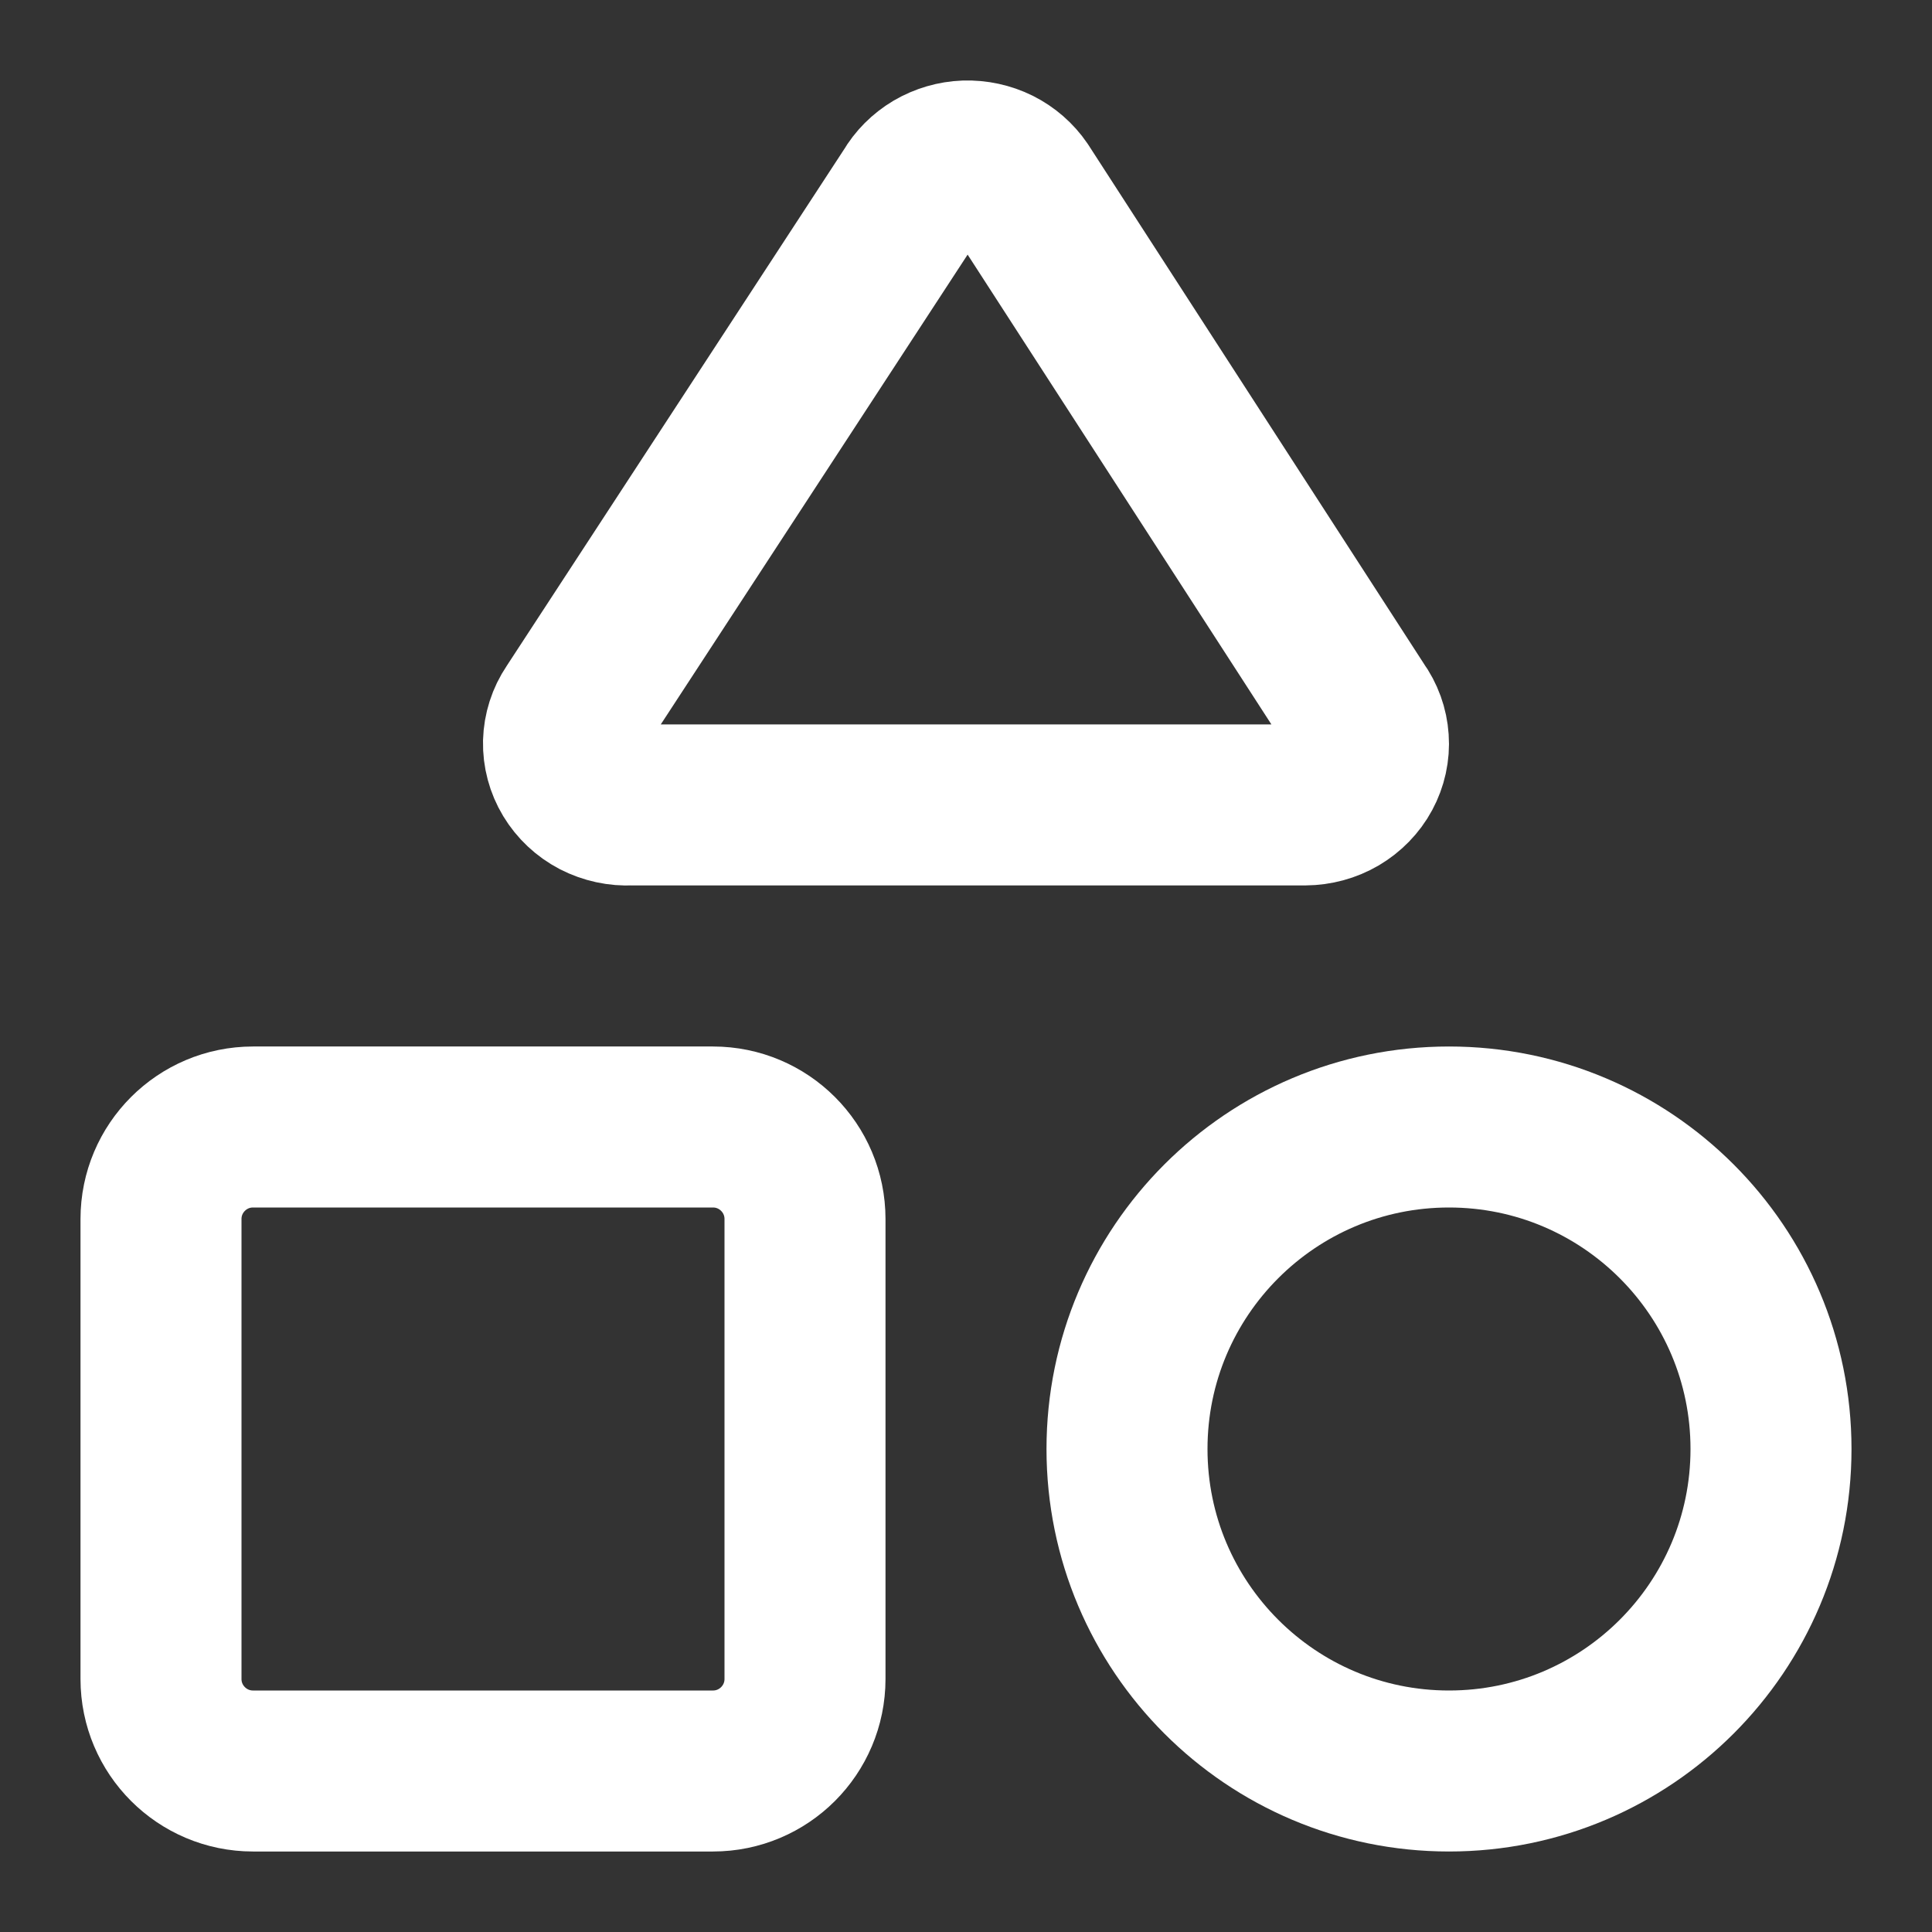
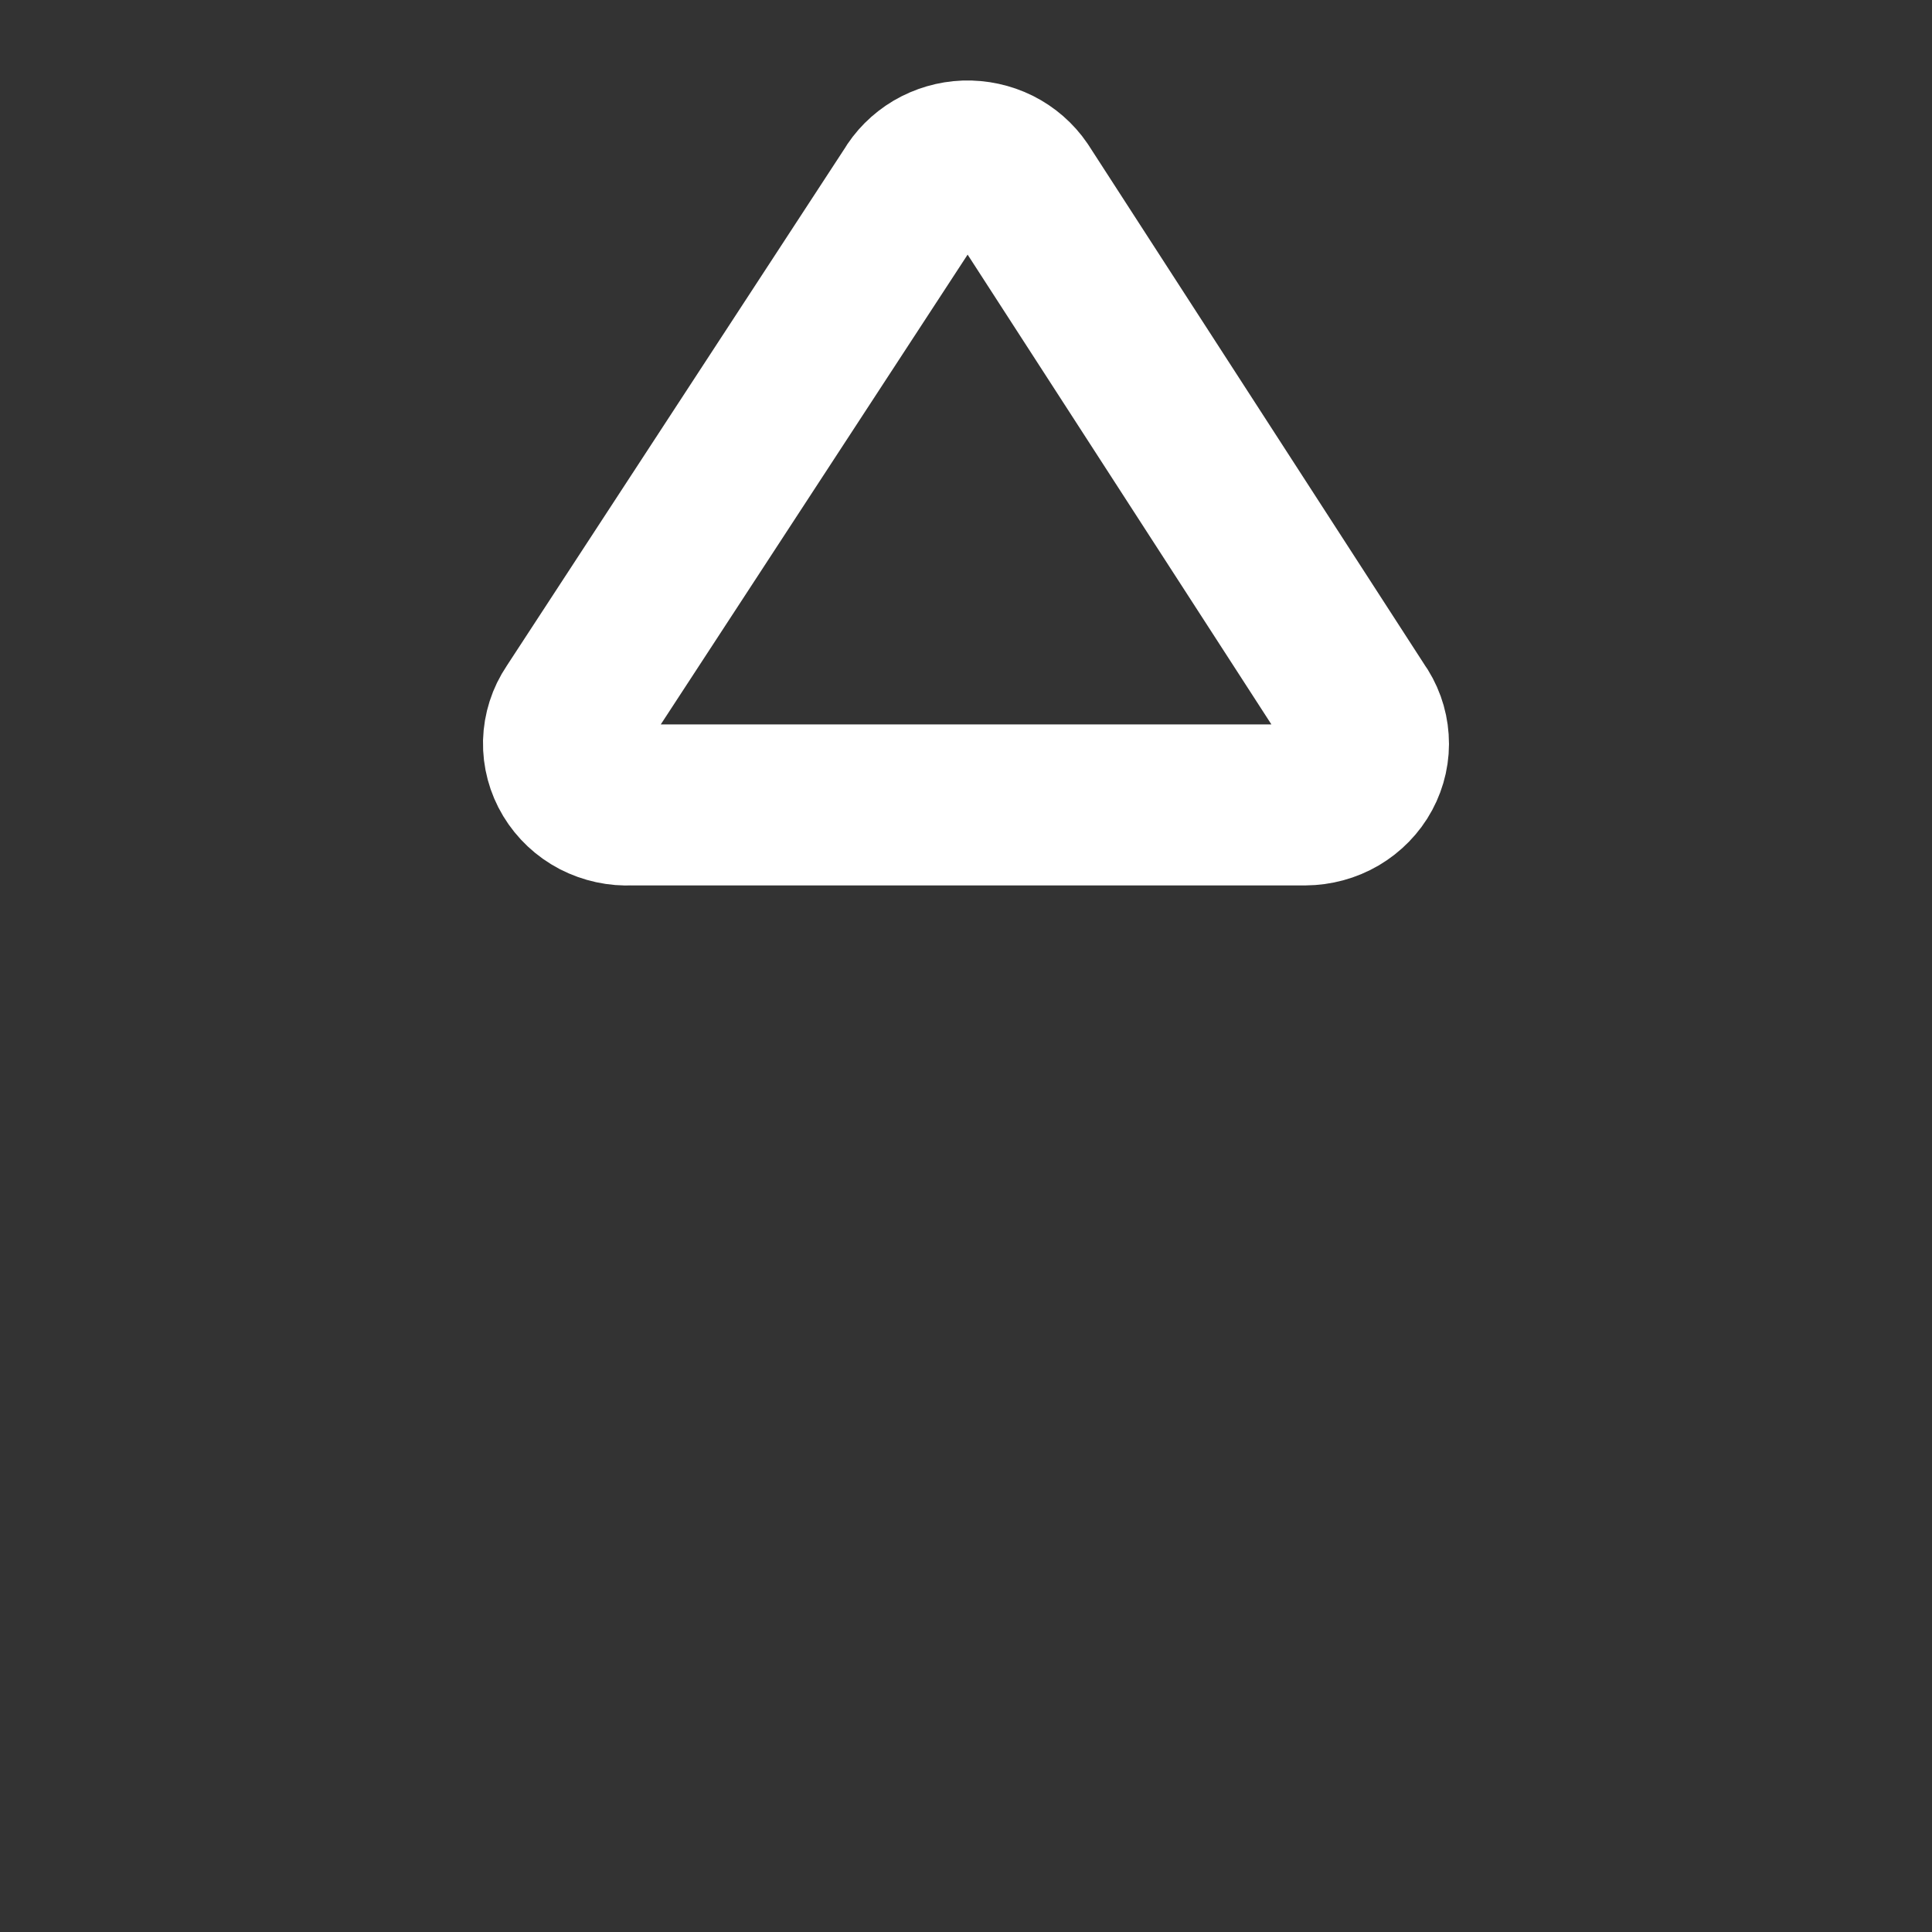
<svg xmlns="http://www.w3.org/2000/svg" width="24" height="24" viewBox="0 0 24 24" fill="none">
  <rect x="0" y="0" width="24" height="24" fill="#333333" stroke="none" />
  <path d="M7.833 9.999C7.687 10.007 7.543 9.975 7.414 9.909C7.286 9.842 7.18 9.742 7.107 9.621C7.034 9.5 6.997 9.361 7 9.221C7.004 9.081 7.047 8.944 7.127 8.826L11.33 2.391C11.396 2.277 11.492 2.181 11.608 2.112C11.724 2.044 11.856 2.005 11.992 2C12.128 1.996 12.263 2.025 12.384 2.085C12.505 2.146 12.607 2.235 12.682 2.345L16.858 8.803C16.941 8.917 16.989 9.051 16.998 9.189C17.008 9.328 16.977 9.466 16.911 9.589C16.845 9.712 16.744 9.815 16.621 9.888C16.498 9.96 16.357 9.998 16.213 9.999H7.833Z" stroke="white" stroke-width="2" stroke-linecap="round" stroke-linejoin="round" />
-   <path d="M8.857 14H3.143C2.512 14 2 14.512 2 15.143V20.857C2 21.488 2.512 22 3.143 22H8.857C9.488 22 10 21.488 10 20.857V15.143C10 14.512 9.488 14 8.857 14Z" stroke="white" stroke-width="2" stroke-linecap="round" stroke-linejoin="round" />
-   <path d="M18 22C20.209 22 22 20.209 22 18C22 15.791 20.209 14 18 14C15.791 14 14 15.791 14 18C14 20.209 15.791 22 18 22Z" stroke="white" stroke-width="2" stroke-linecap="round" stroke-linejoin="round" />
</svg>